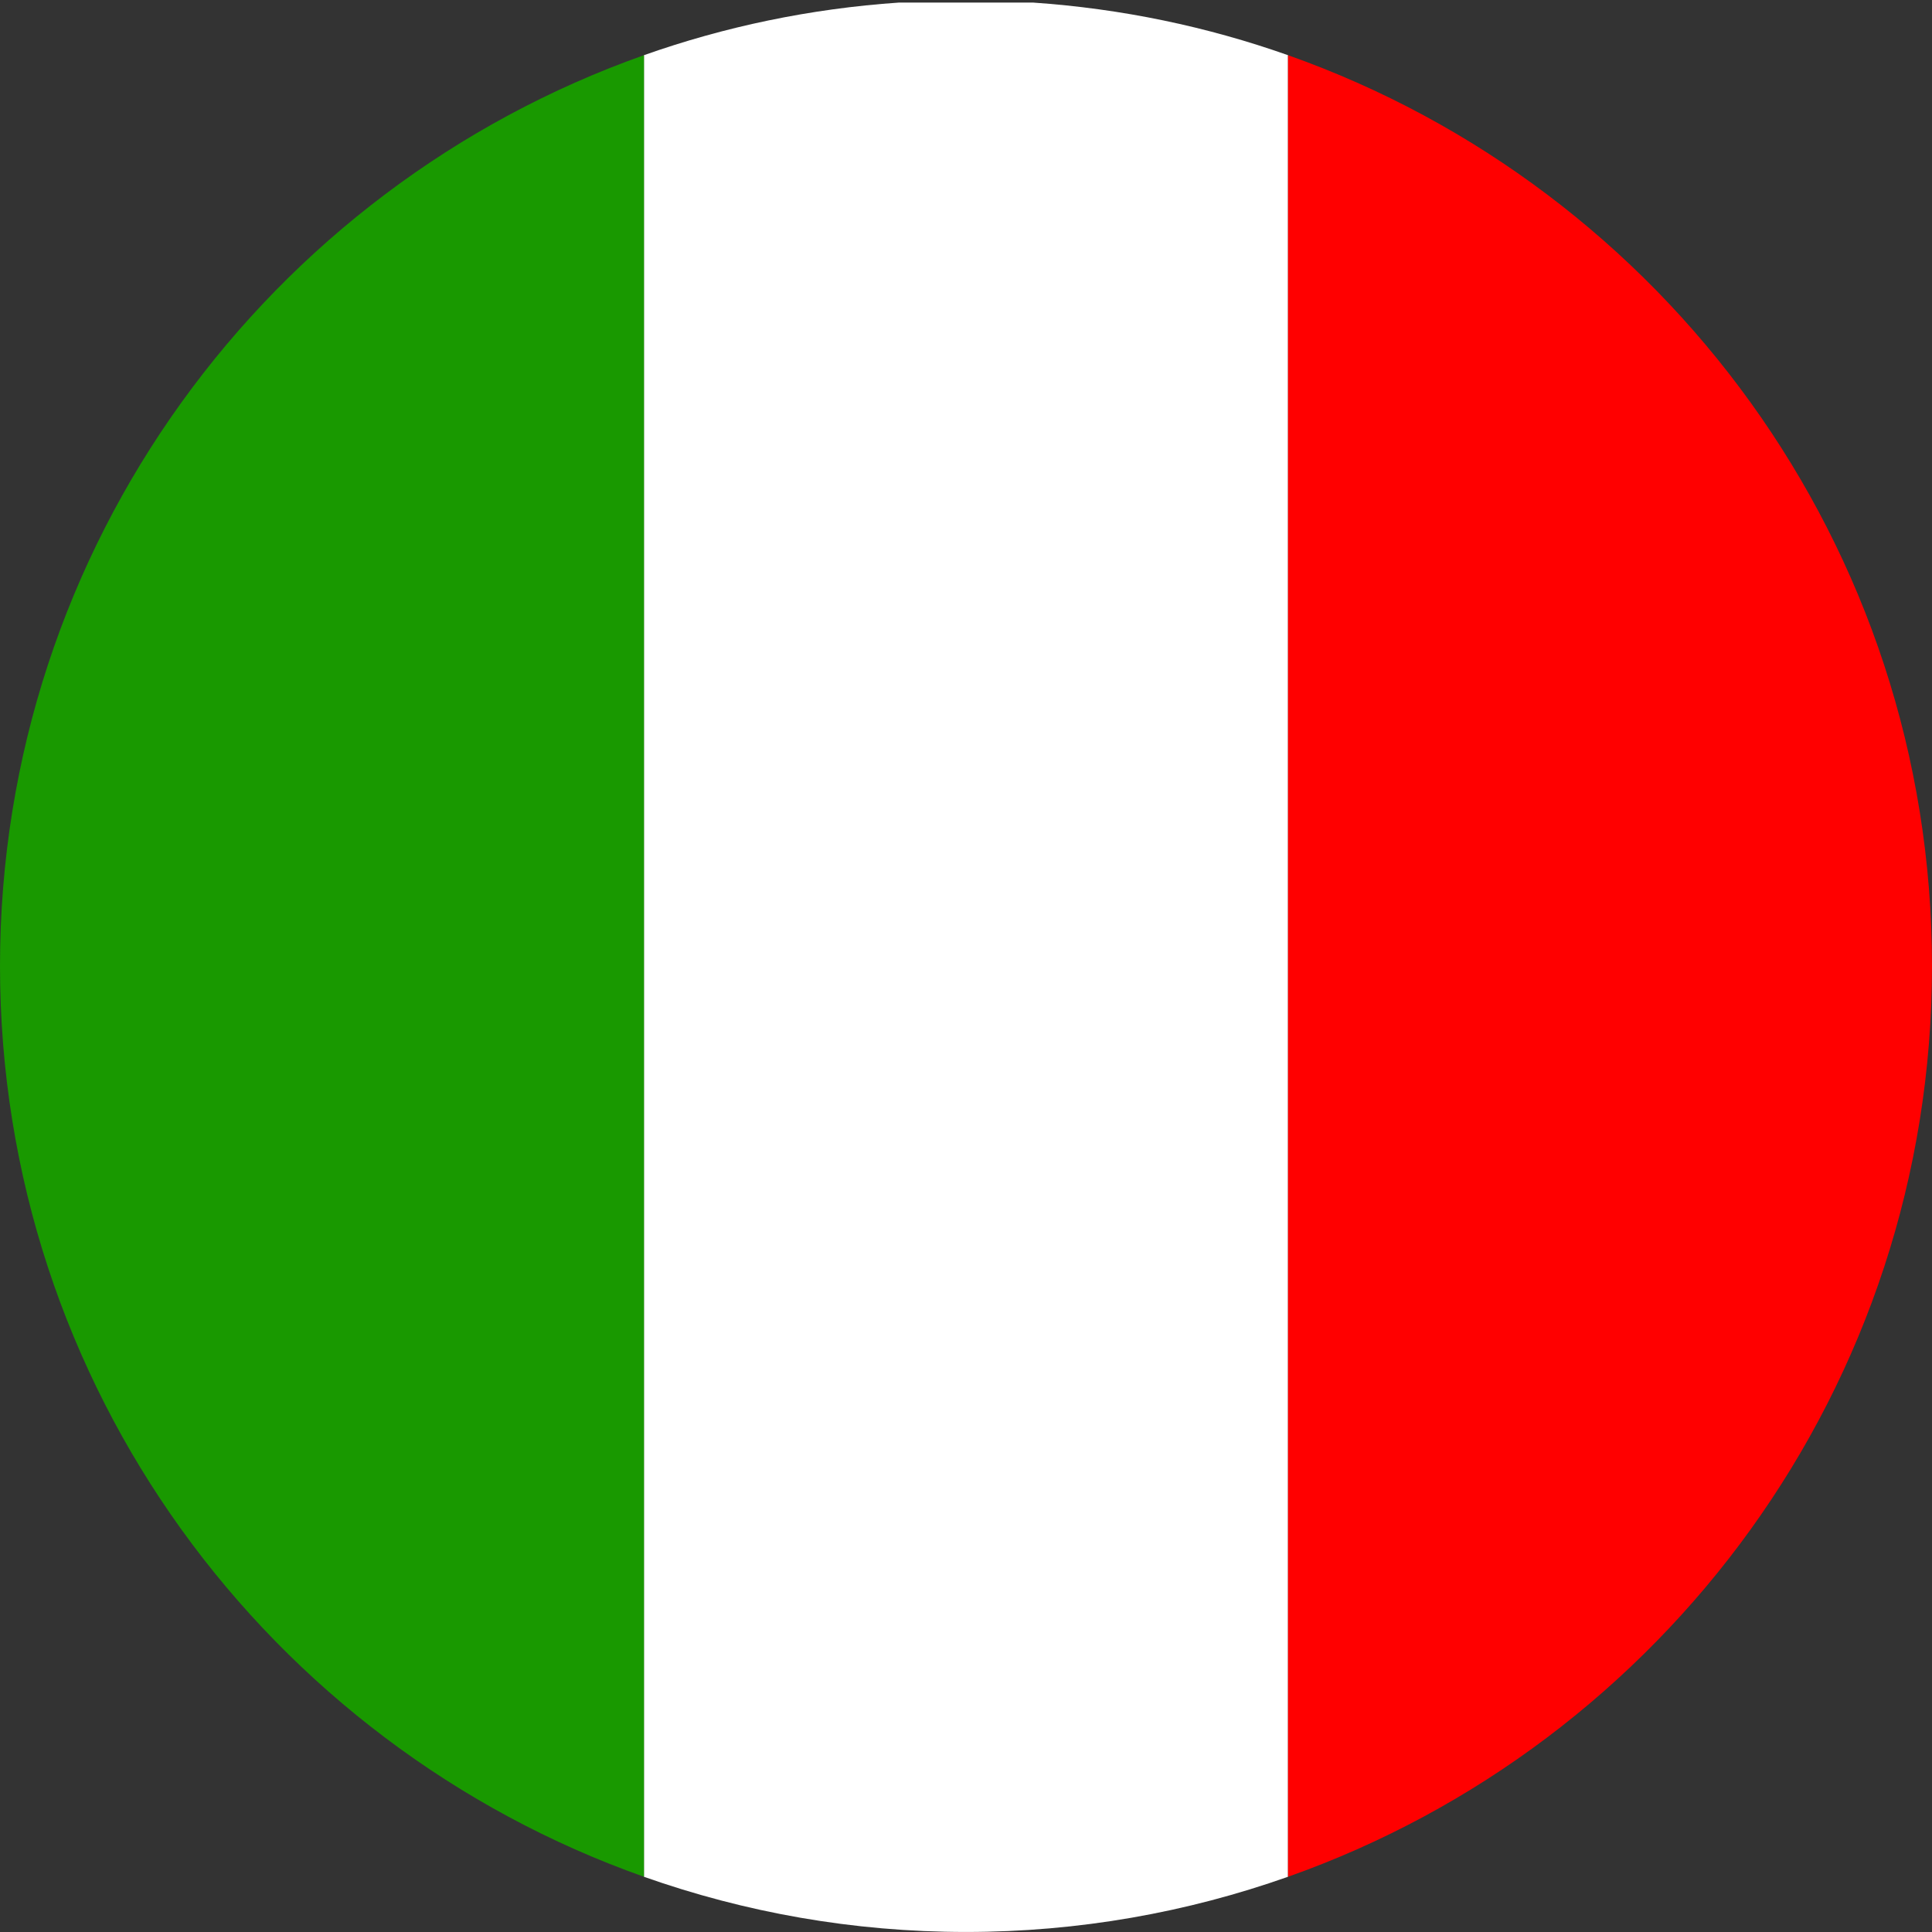
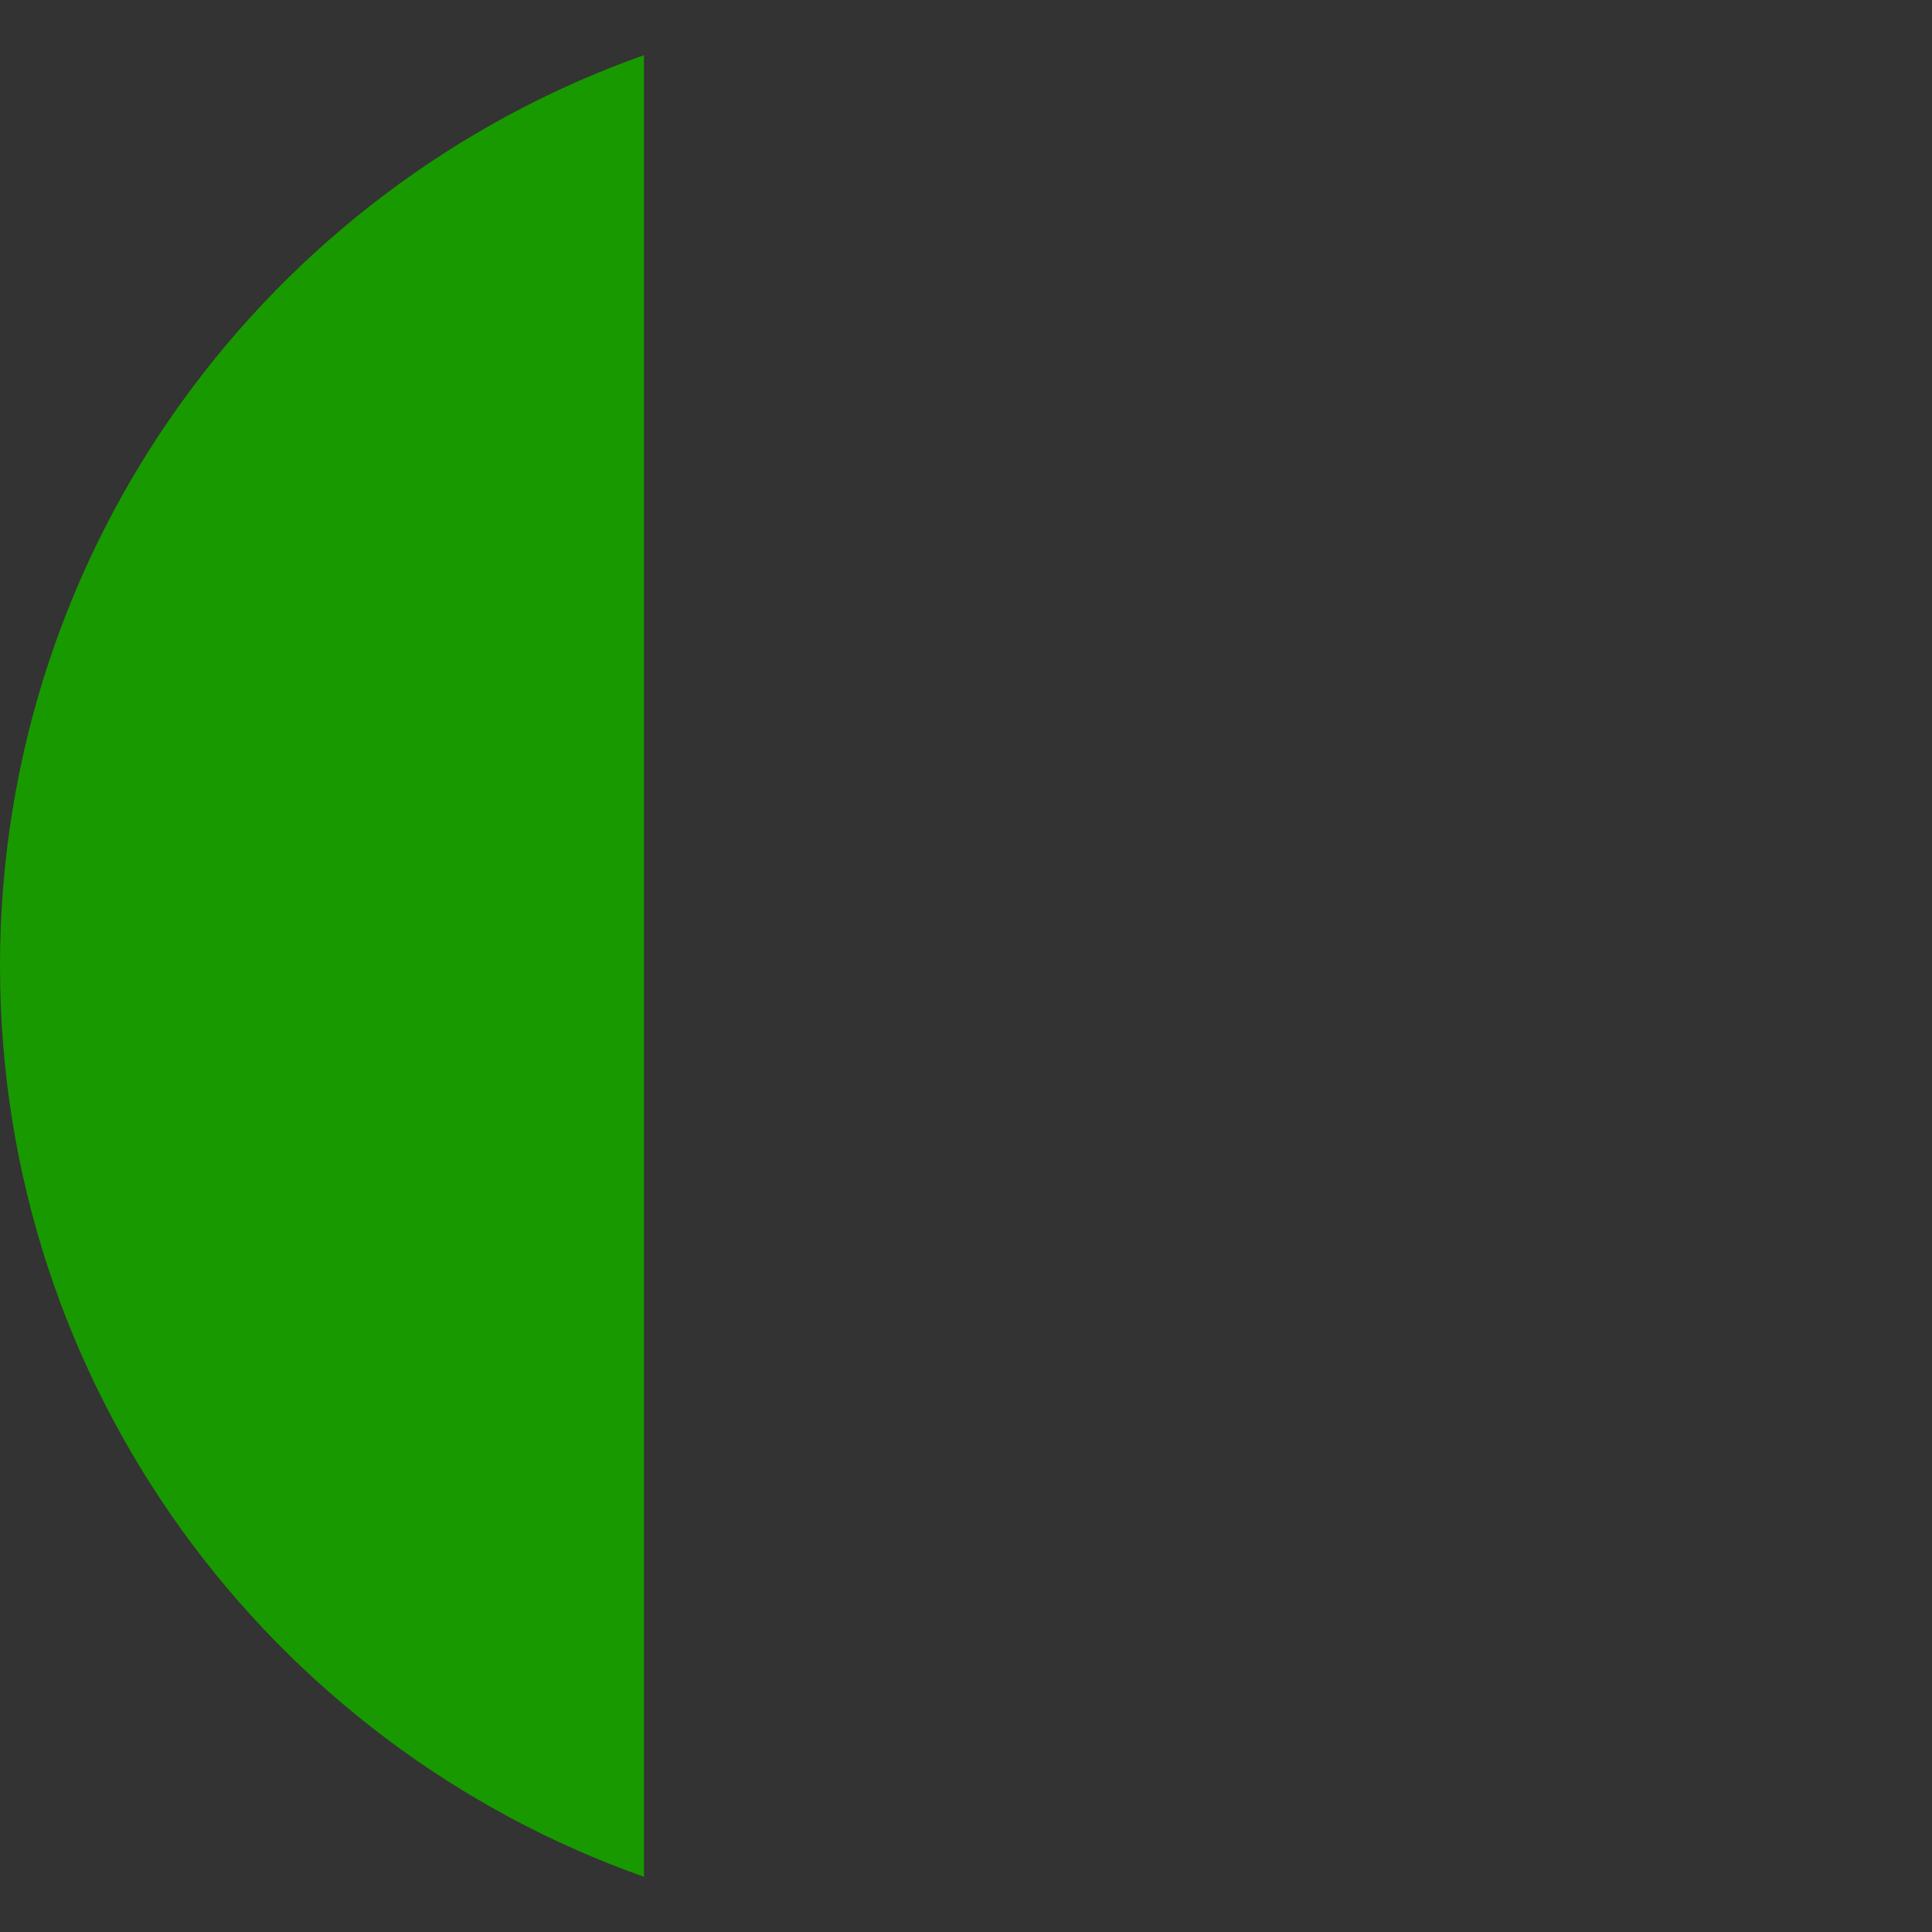
<svg xmlns="http://www.w3.org/2000/svg" version="1.1" x="0px" y="0px" viewBox="0 0 61.57 61.57" style="enable-background:new 0 0 61.57 61.57;" xml:space="preserve">
  <rect x="0" y="0" width="61.57" height="61.57" fill="#333333" stroke="none" />
  <g id="Italy">
    <g>
-       <path style="fill:none;" d="M30.785,0c-0.719,0-1.43,0.034-2.136,0.082h4.273C32.214,0.034,31.504,0,30.785,0z" />
-       <path style="fill:#FFFFFF;" d="M32.921,0.082h-4.273c-2.831,0.194-5.557,0.768-8.127,1.677V59.81    c3.211,1.135,6.663,1.759,10.263,1.759s7.052-0.624,10.263-1.759V1.759C38.478,0.851,35.753,0.276,32.921,0.082z" />
      <path style="fill:#199900;" d="M0,30.785C0,44.187,8.567,55.583,20.522,59.81V1.759C8.567,5.987,0,17.383,0,30.785z" />
-       <path style="fill:#FF0000;" d="M41.048,1.759V59.81C53.003,55.583,61.57,44.187,61.57,30.785S53.003,5.987,41.048,1.759z" />
    </g>
  </g>
  <g id="Layer_1">
</g>
</svg>